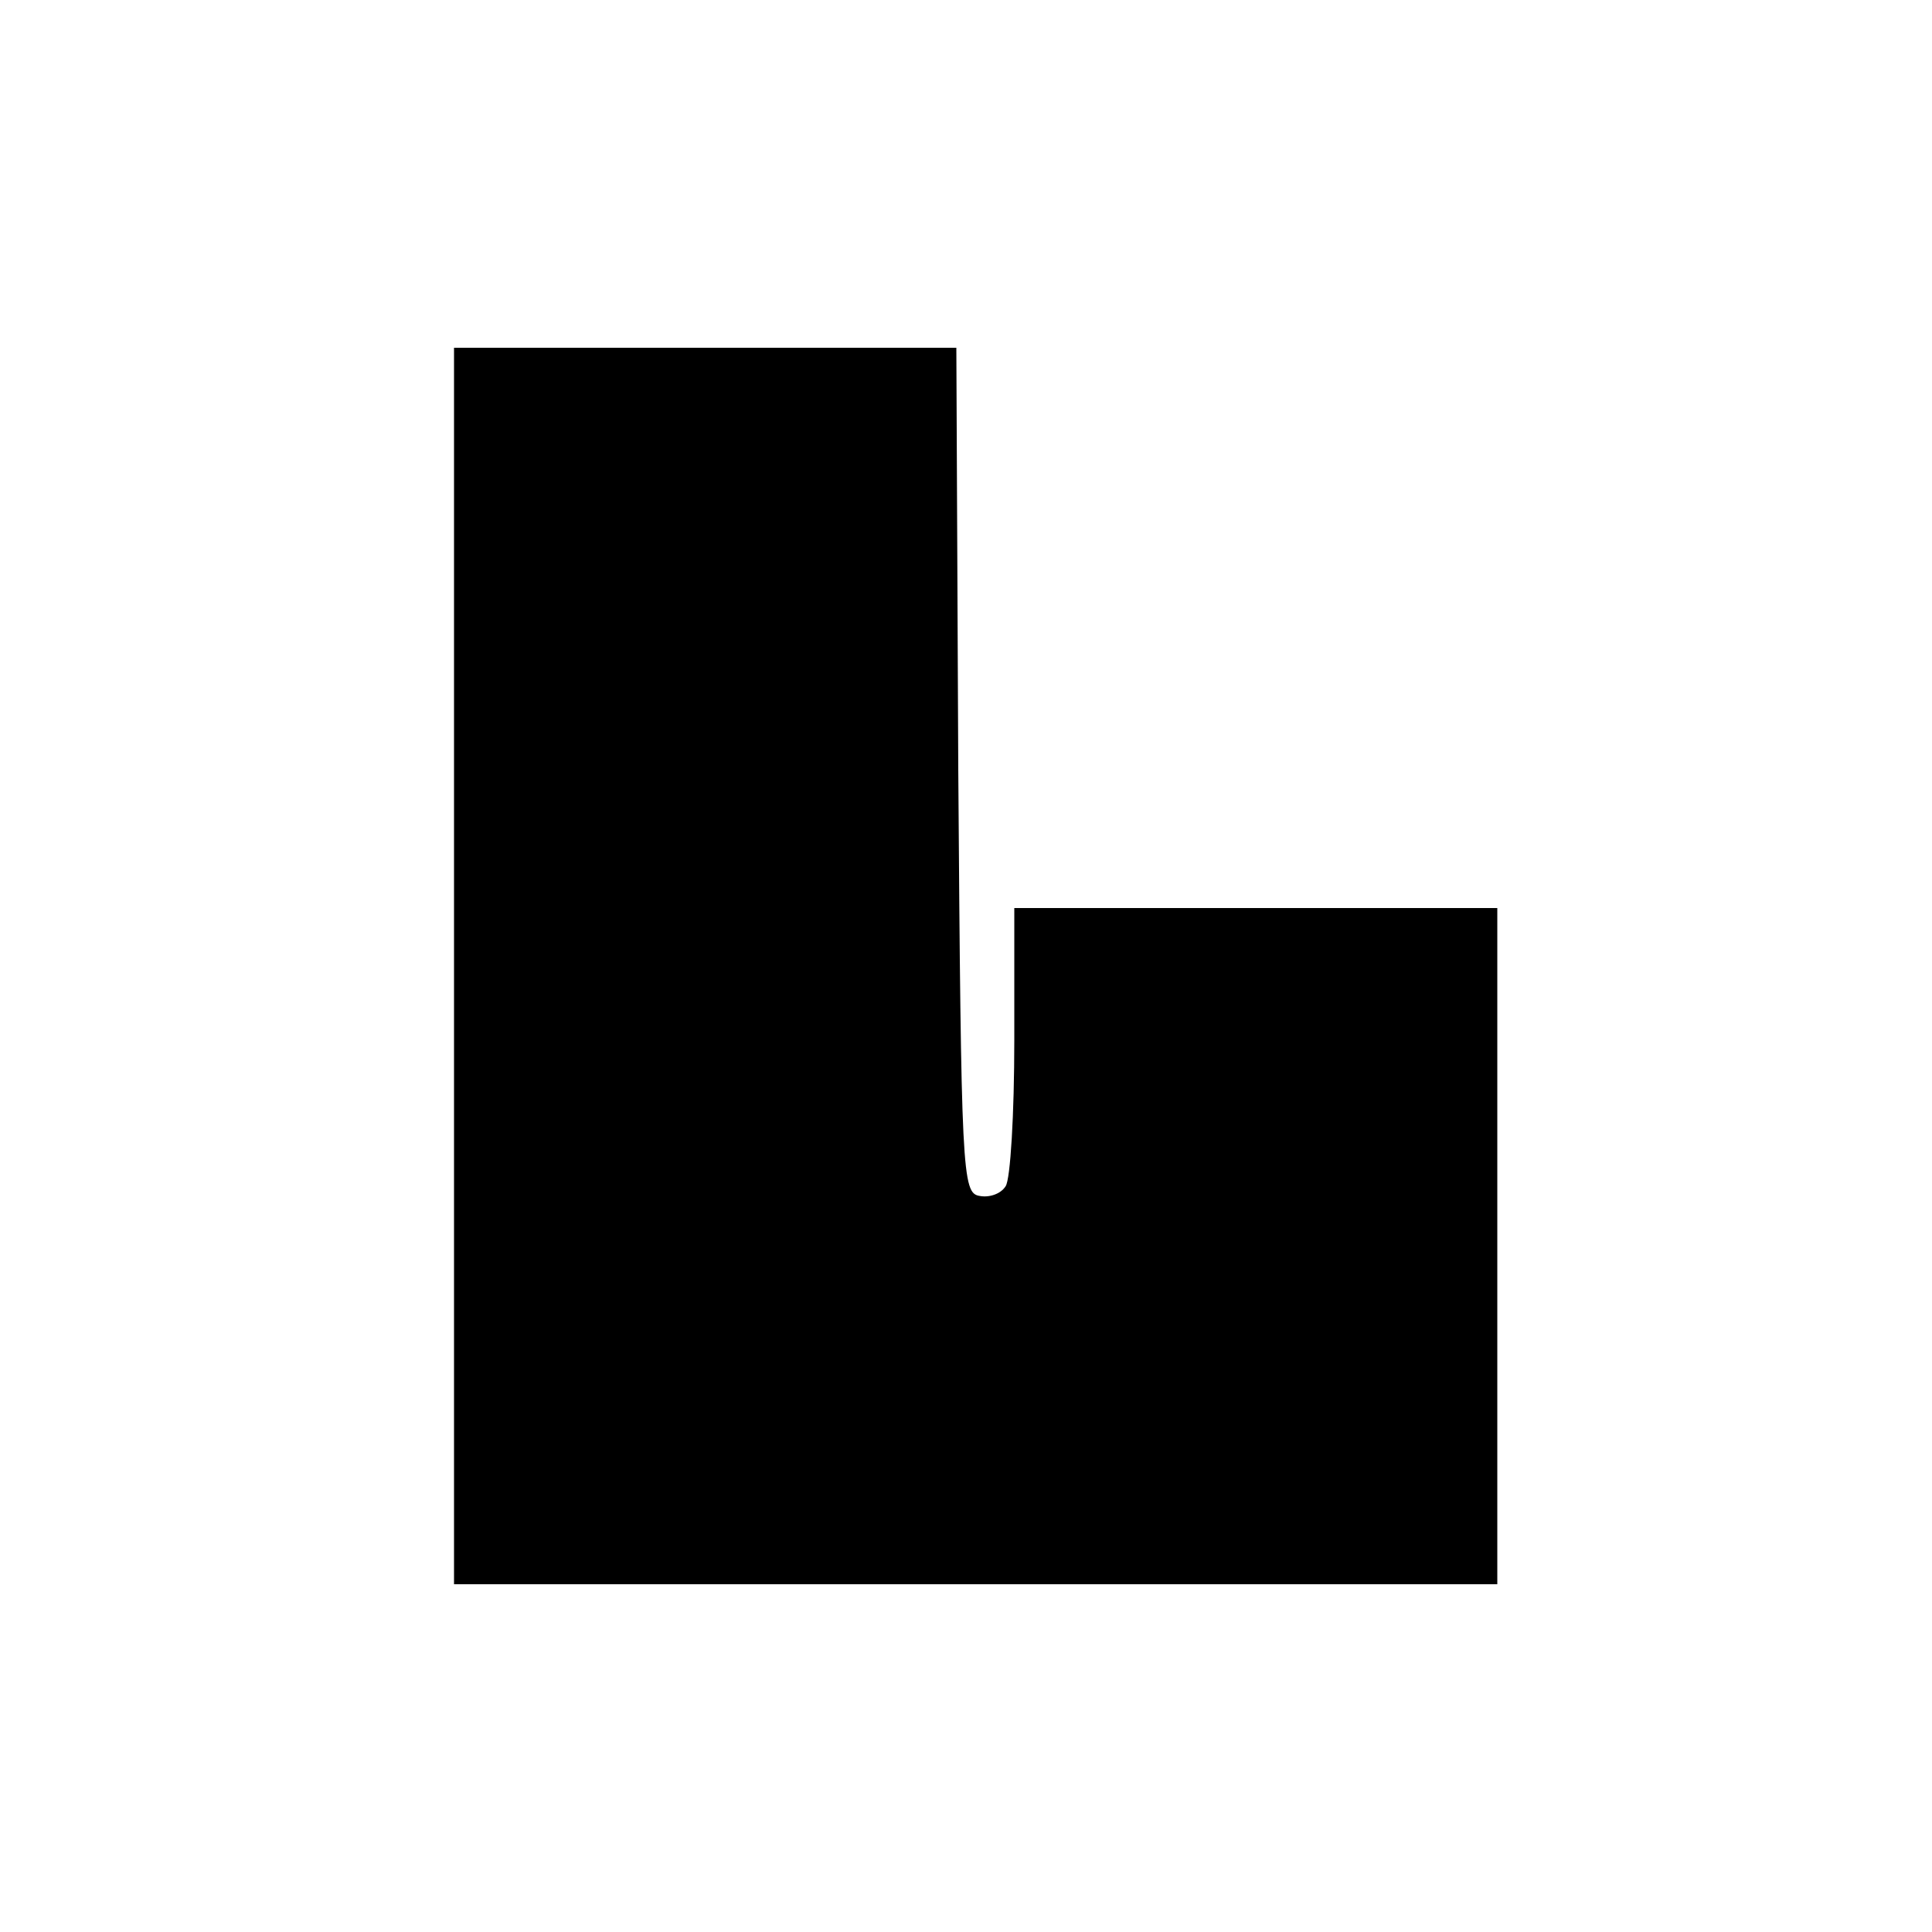
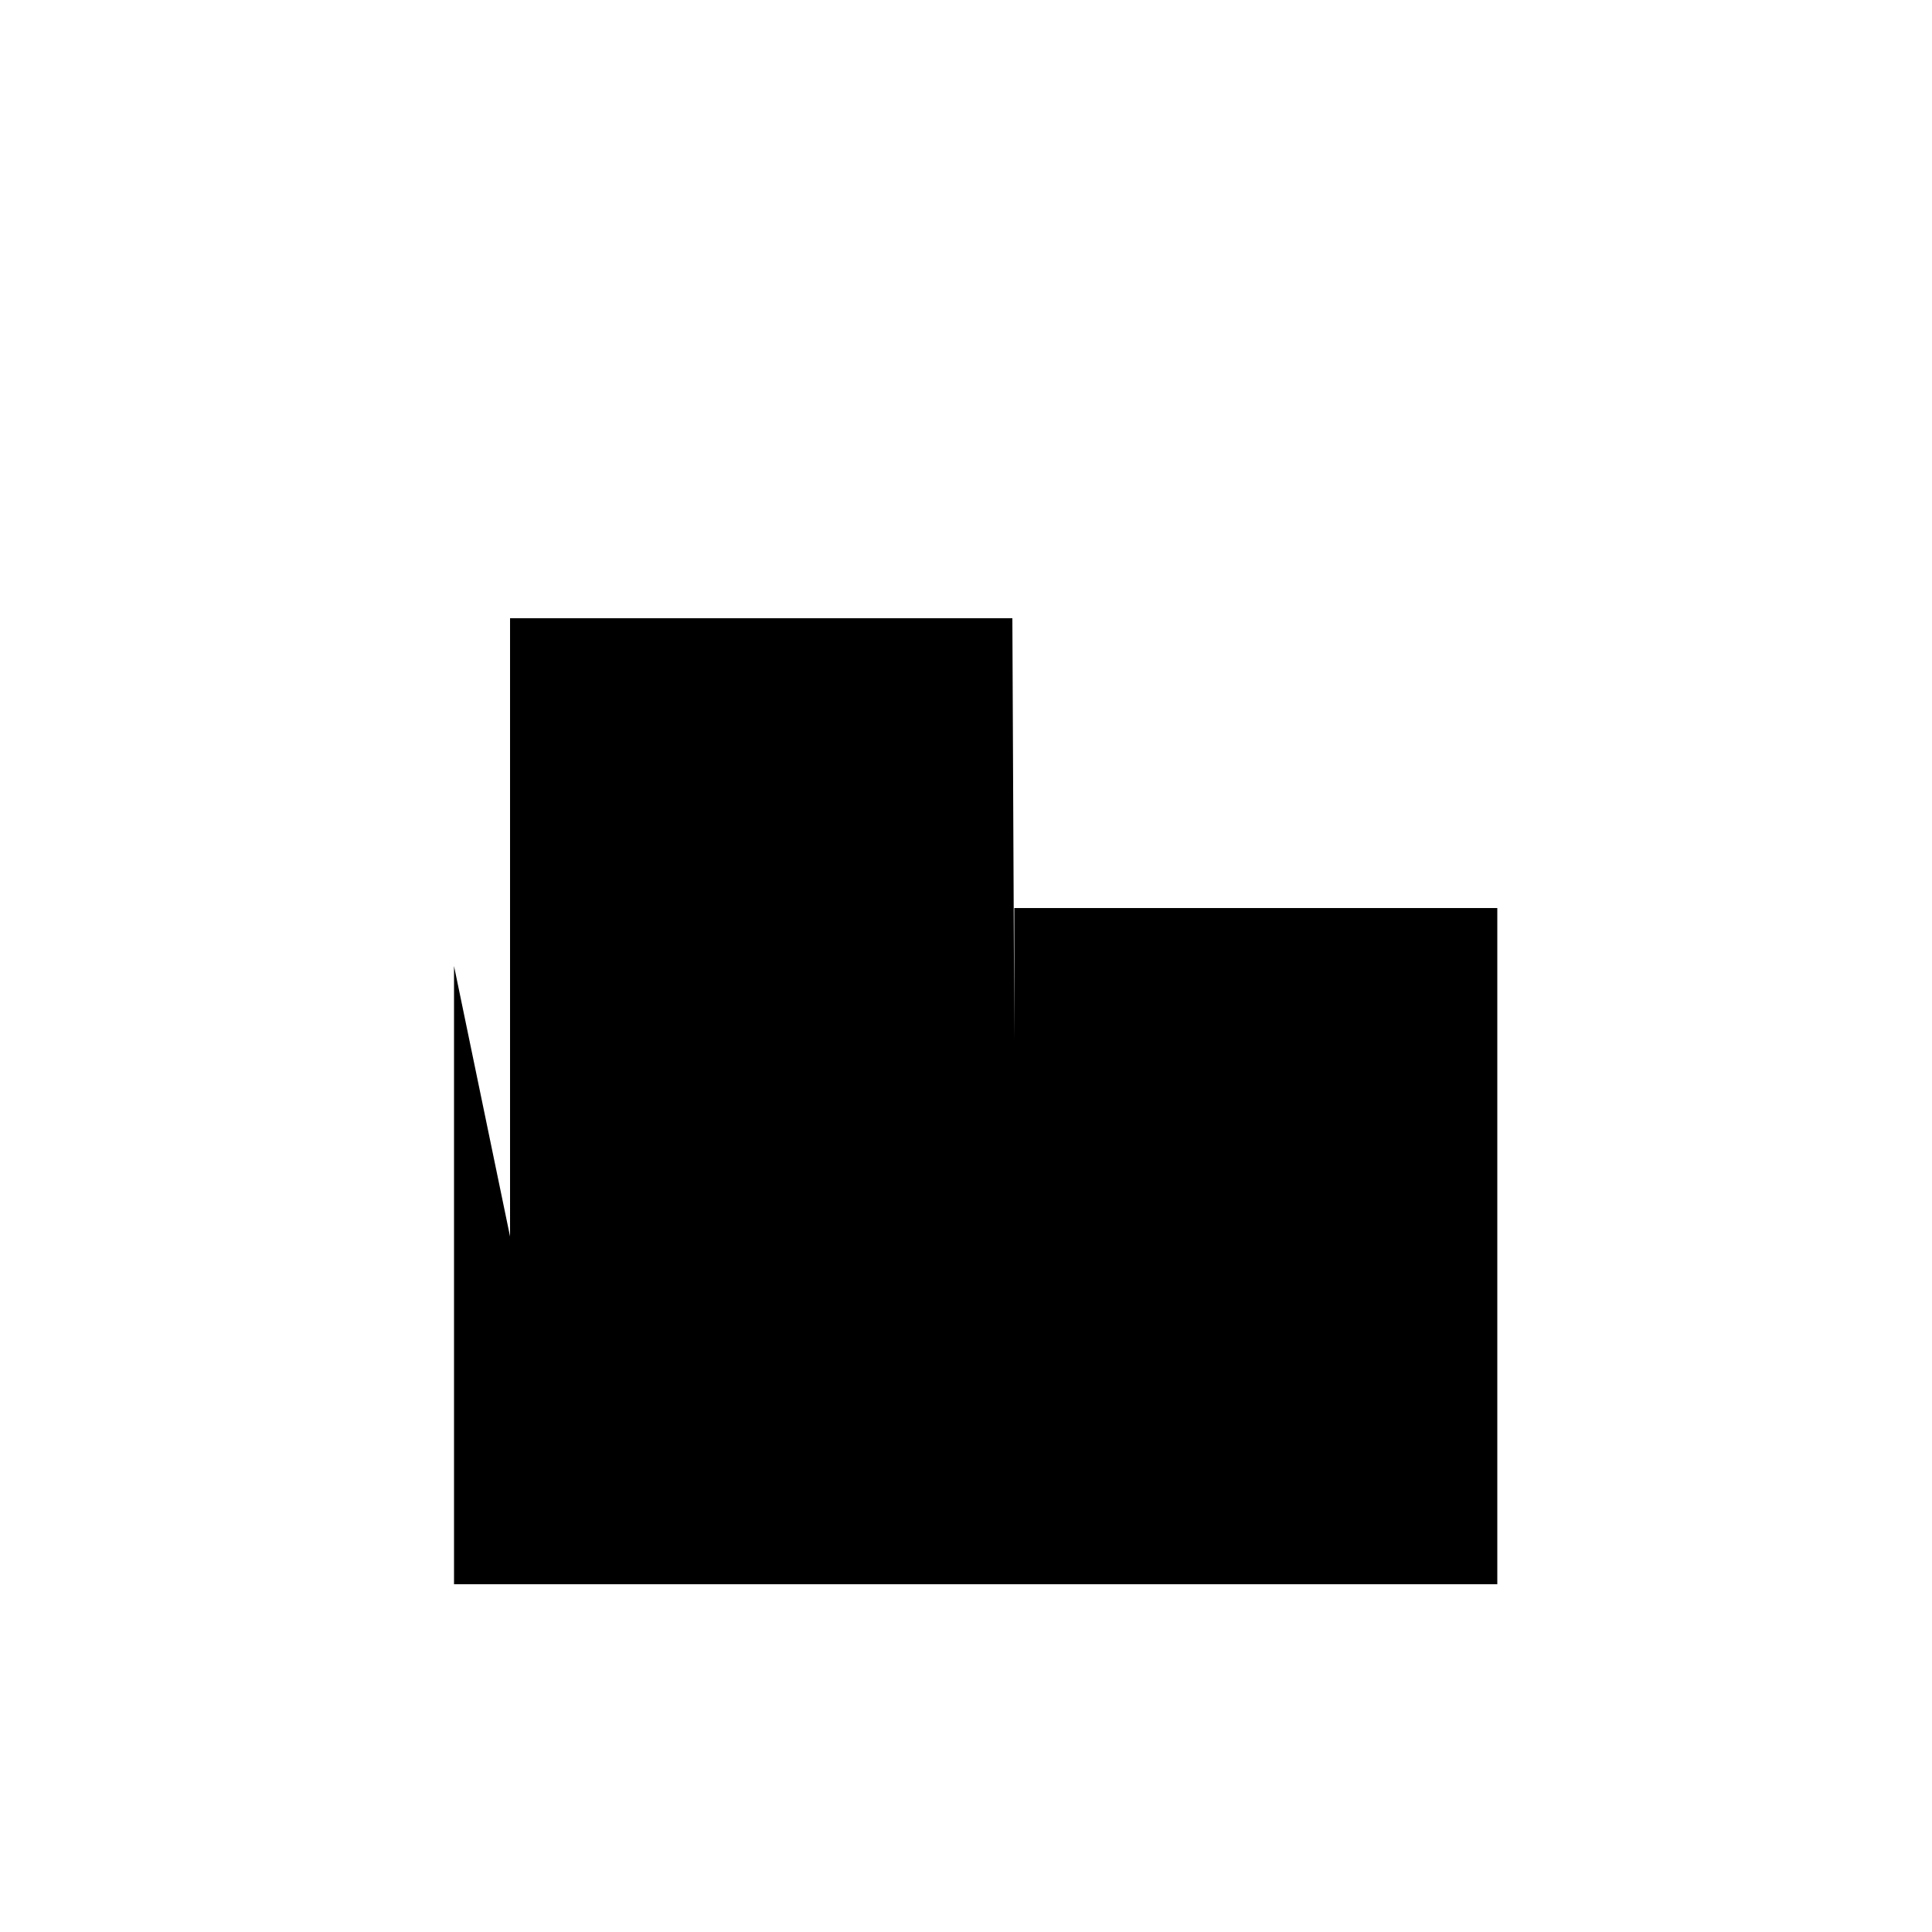
<svg xmlns="http://www.w3.org/2000/svg" version="1.0" width="200pt" height="200pt" viewBox="0 0 200 200" preserveAspectRatio="xMidYMid meet">
  <g transform="translate(0,200) scale(0.1,-0.1)" fill="#000000" stroke="none">
-     <path d="M470 1000 l0 -640 540 0 540 0 0 350 0 350 -250 0 -250 0 0 -137 c0 -76 -4 -144 -9 -151 -5 -8 -17 -12 -27 -10 -18 3 -19 22 -22 441 l-2 437 -260 0 -260 0 0 -640z" />
+     <path d="M470 1000 l0 -640 540 0 540 0 0 350 0 350 -250 0 -250 0 0 -137 l-2 437 -260 0 -260 0 0 -640z" />
  </g>
</svg>